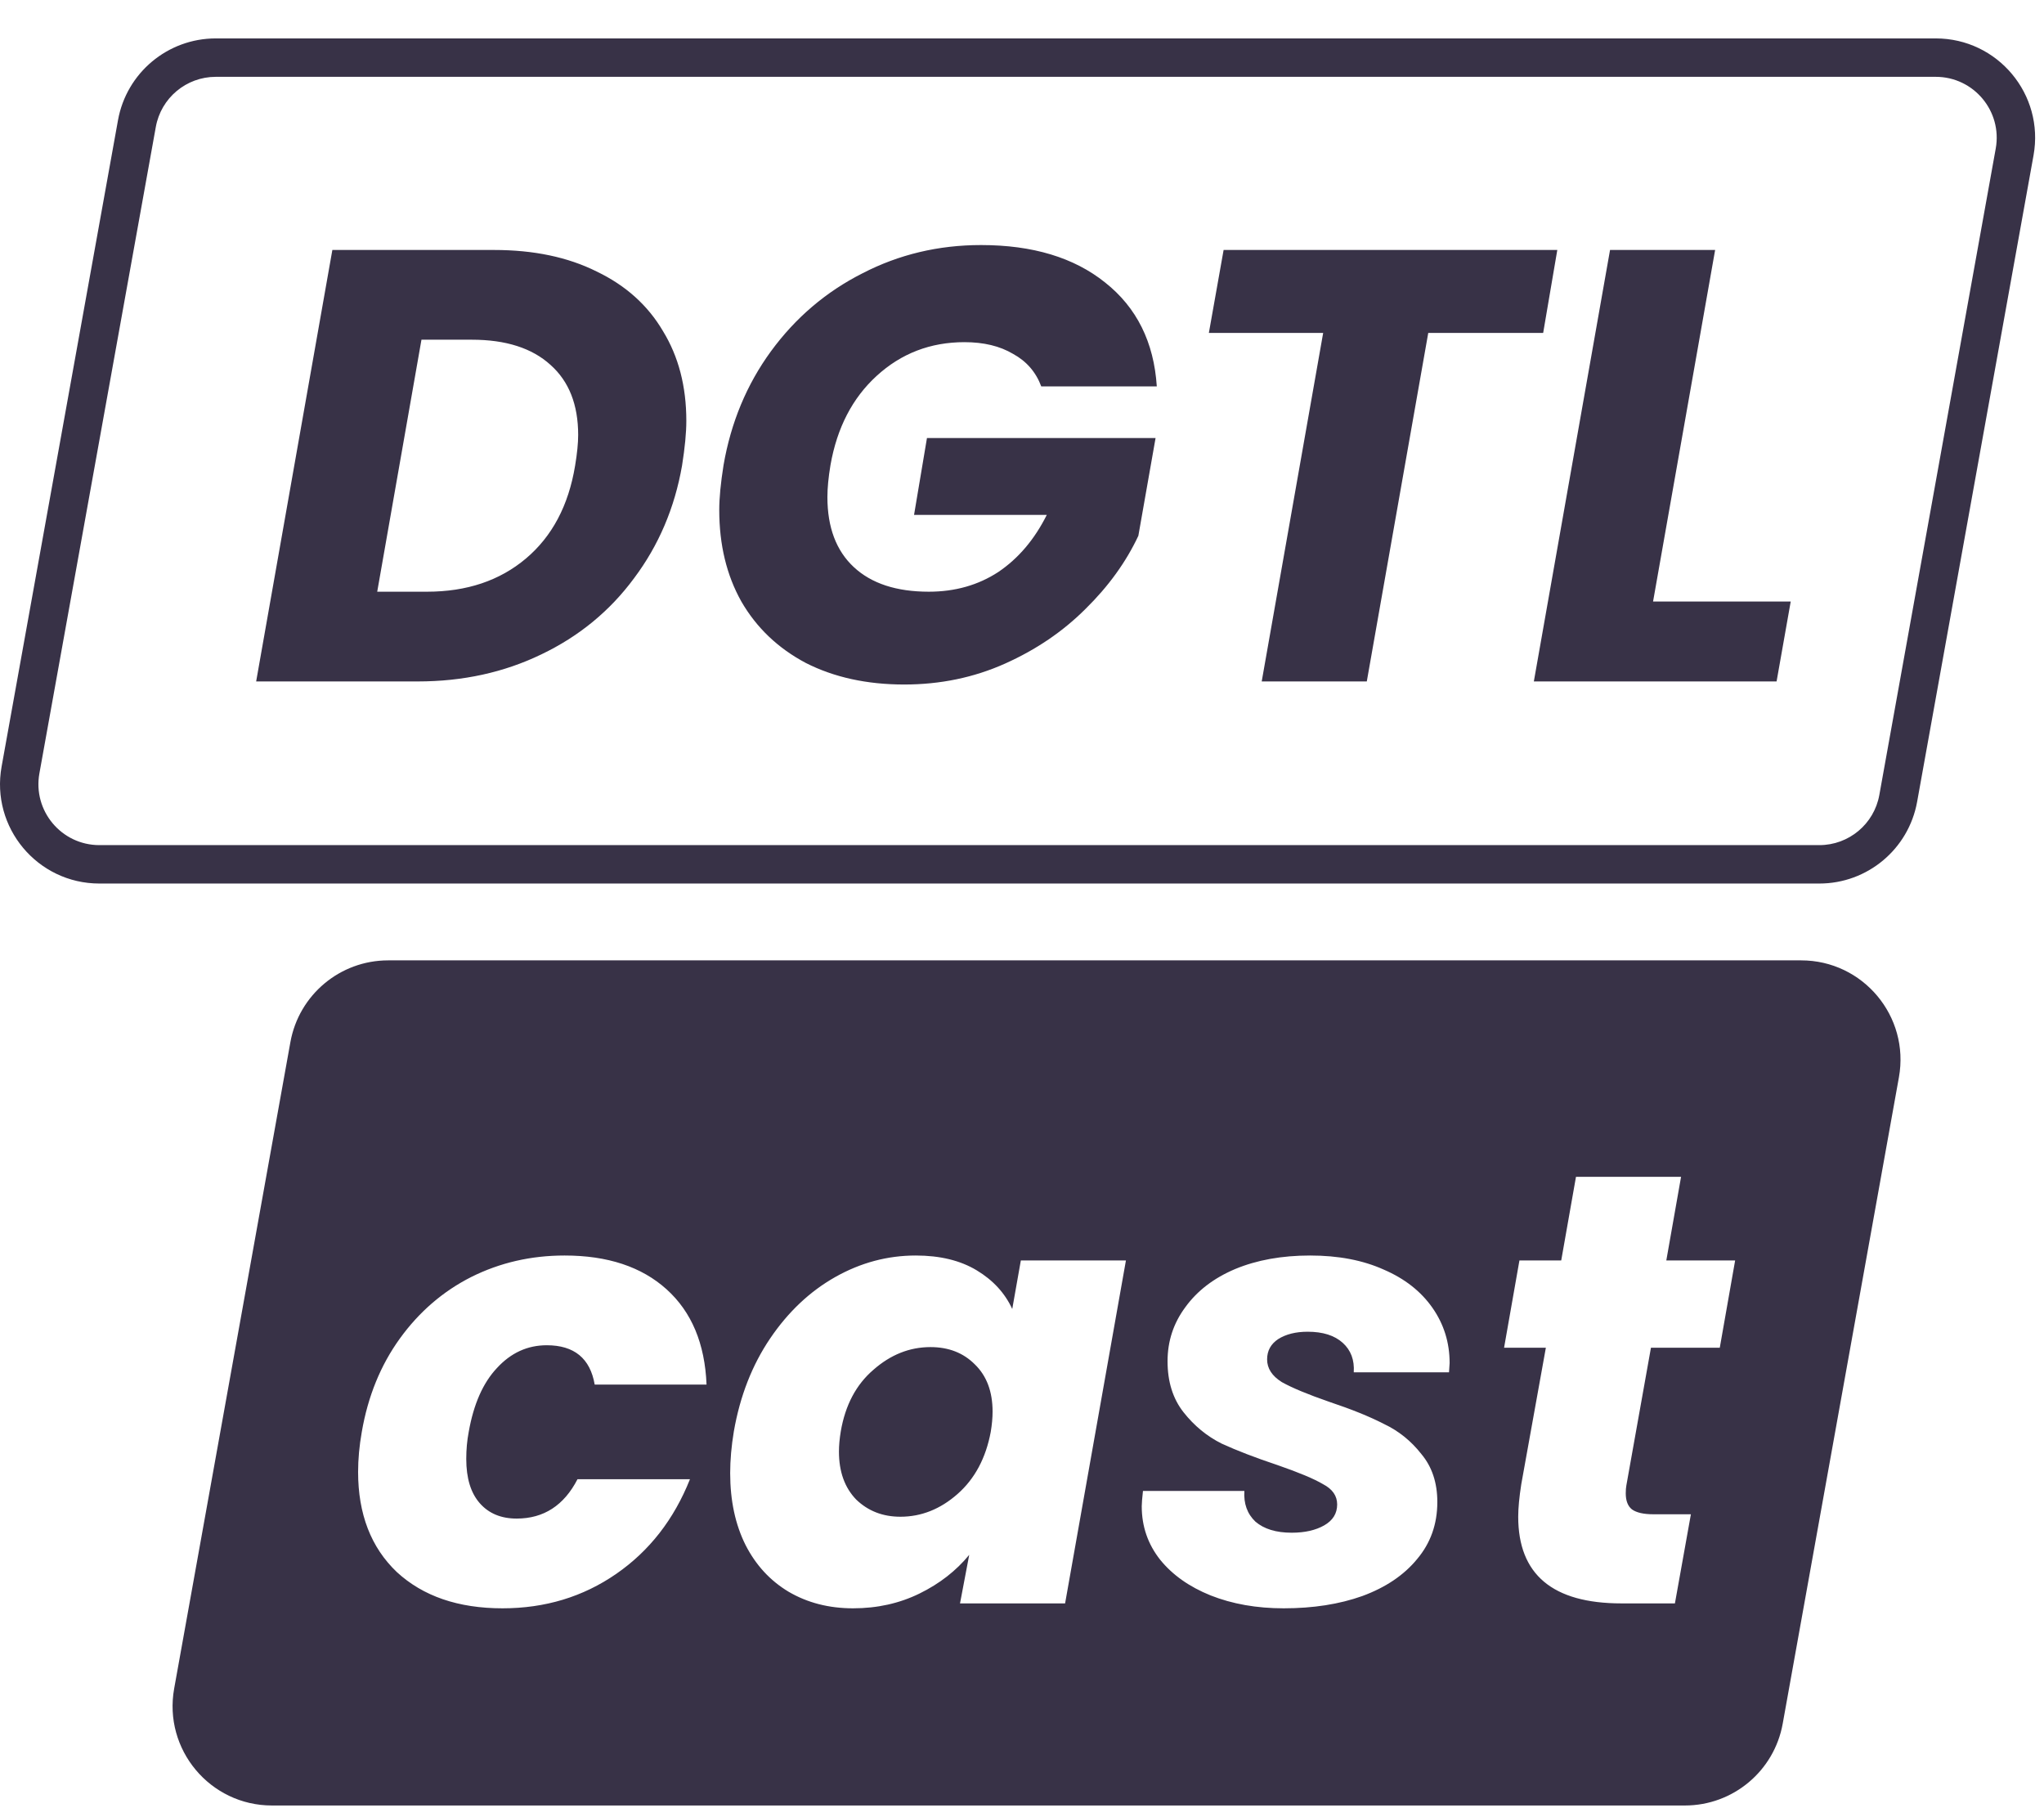
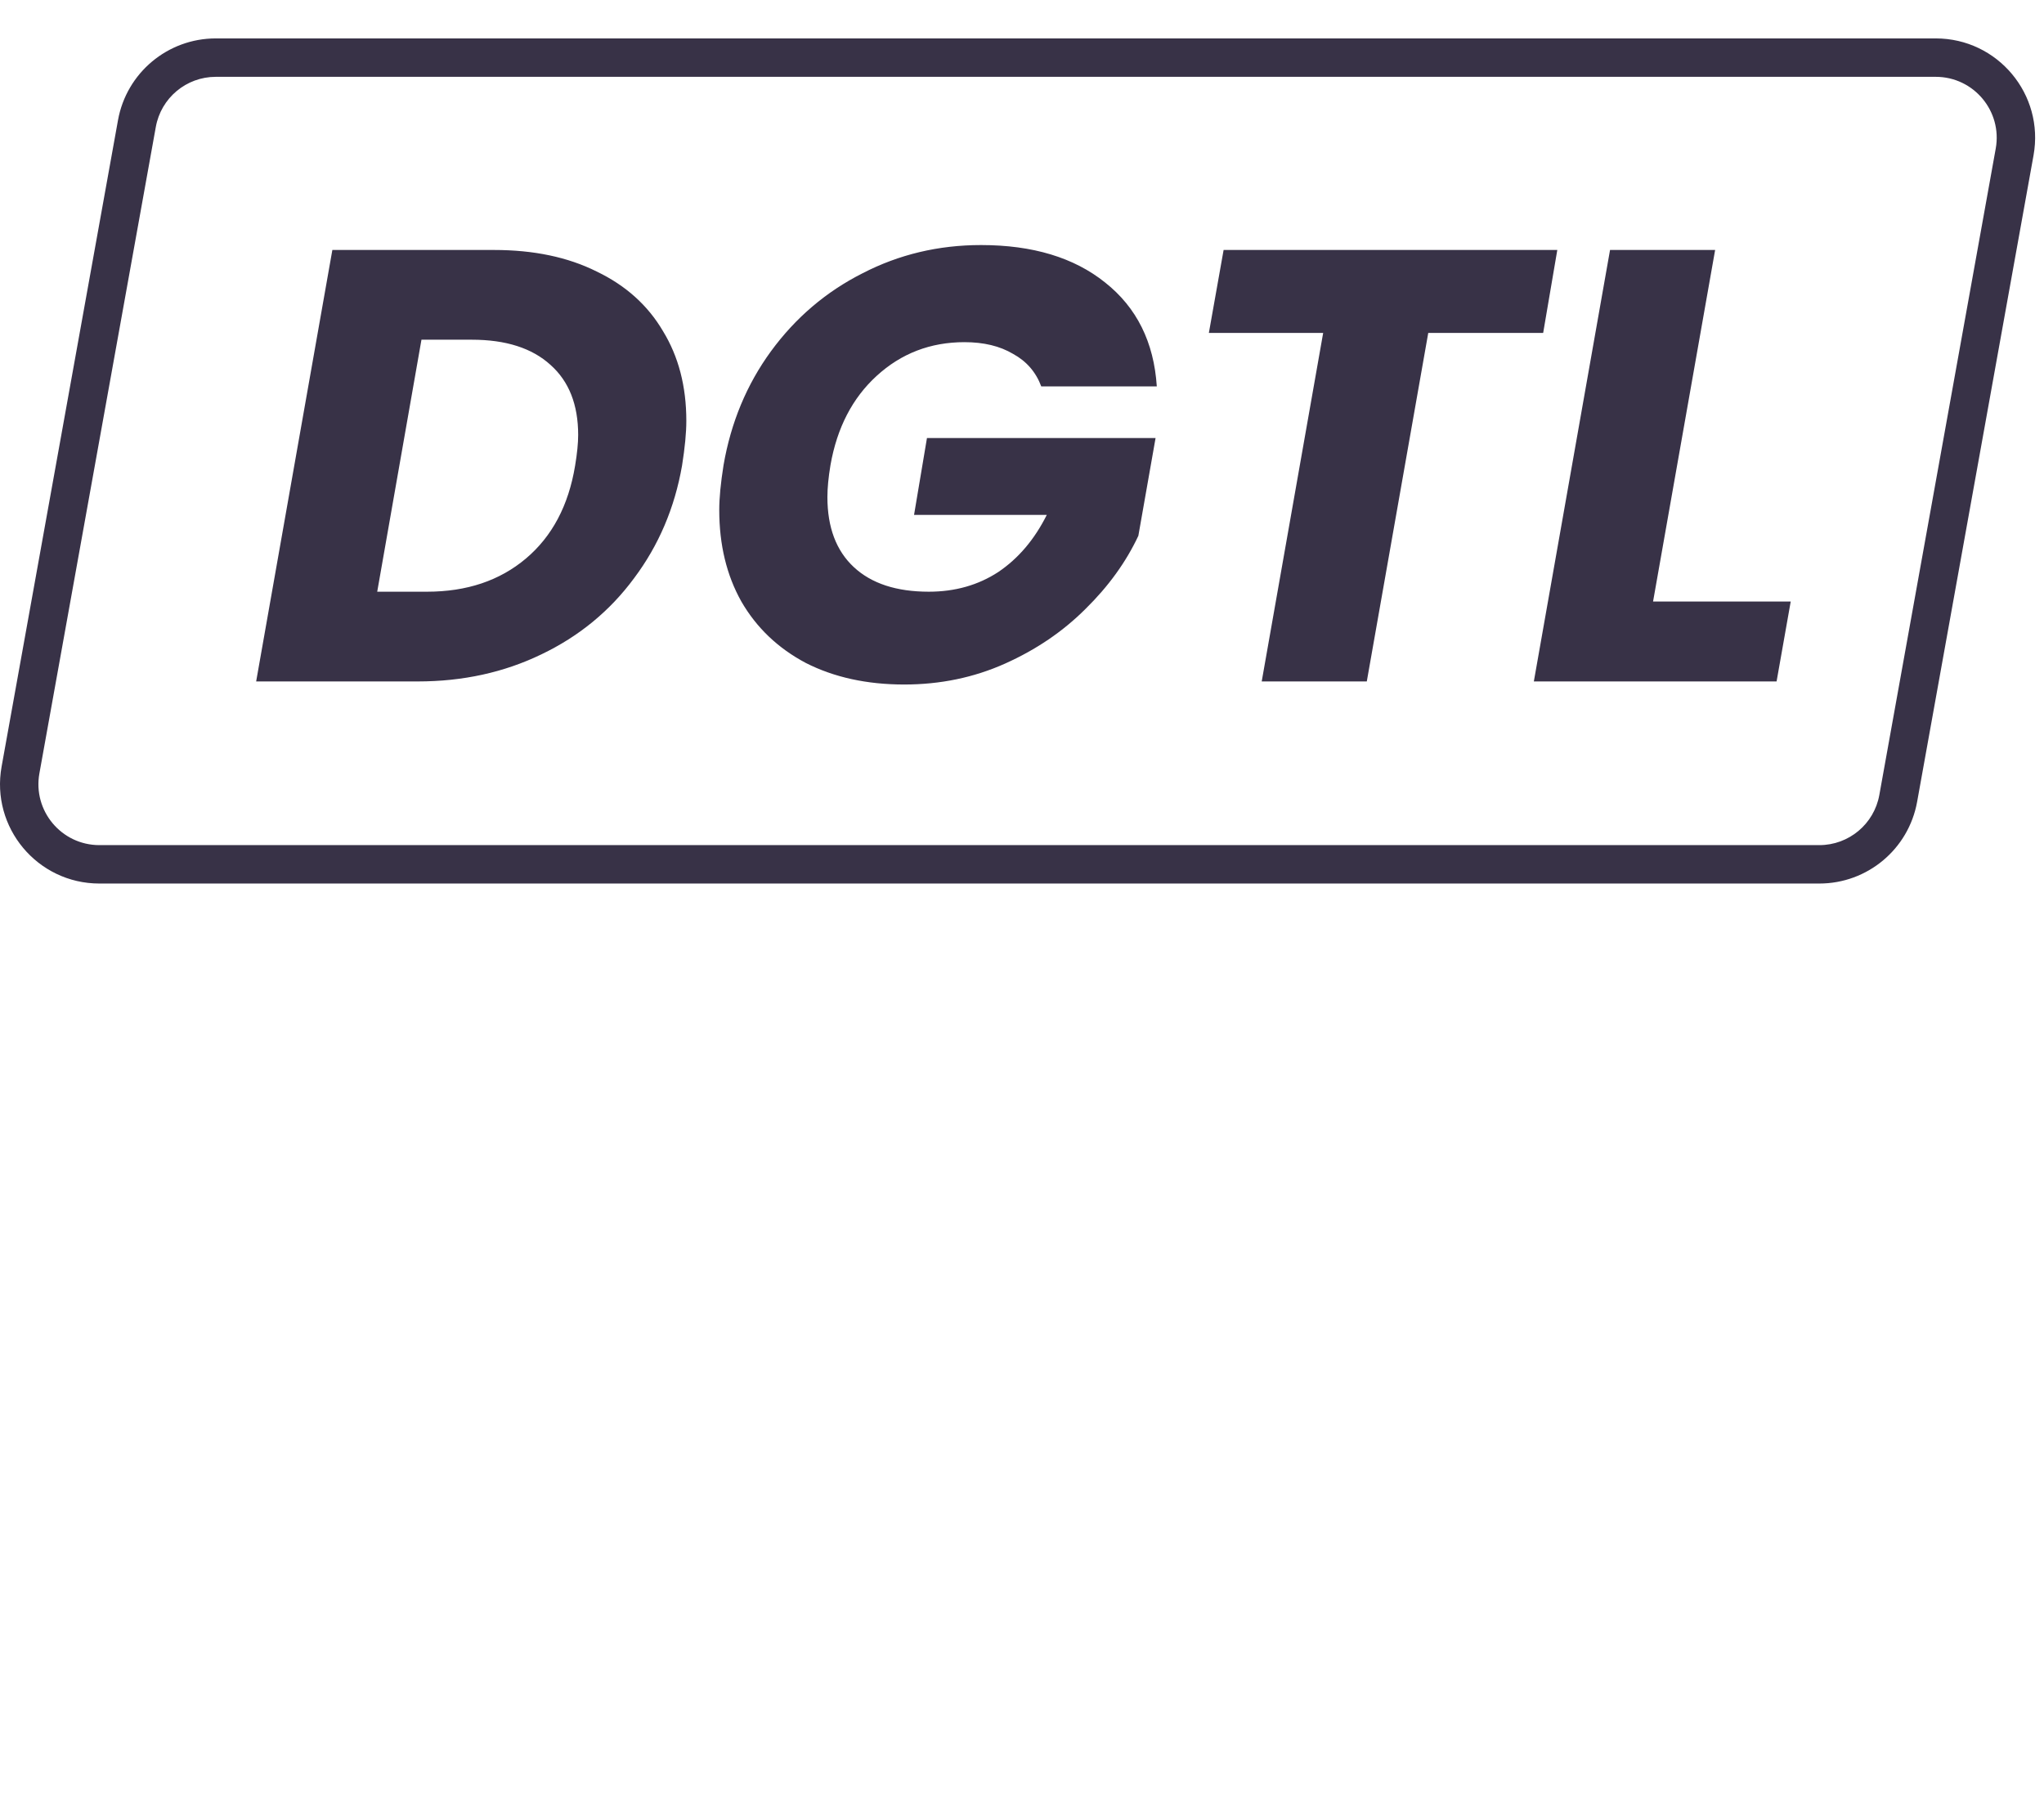
<svg xmlns="http://www.w3.org/2000/svg" width="153" height="136" viewBox="0 0 153 136" fill="none">
-   <path fill-rule="evenodd" clip-rule="evenodd" d="M29.055 71.875C25.456 71.875 22.374 74.453 21.737 77.995L13.037 126.373C12.217 130.933 15.723 135.125 20.356 135.125H126.122C129.721 135.125 132.804 132.547 133.441 129.005L142.14 80.627C142.96 76.067 139.455 71.875 134.821 71.875H29.055ZM29.933 100.174C28.491 102.167 27.541 104.498 27.081 107.166C26.897 108.209 26.805 109.205 26.805 110.156C26.805 113.315 27.771 115.814 29.703 117.654C31.665 119.463 34.303 120.368 37.615 120.368C40.804 120.368 43.641 119.509 46.125 117.792C48.609 116.075 50.449 113.713 51.645 110.708H43.227C42.215 112.671 40.697 113.652 38.673 113.652C37.507 113.652 36.587 113.269 35.913 112.502C35.238 111.735 34.901 110.631 34.901 109.19C34.901 108.485 34.962 107.81 35.085 107.166C35.453 105.081 36.158 103.486 37.201 102.382C38.243 101.247 39.485 100.68 40.927 100.68C42.981 100.68 44.177 101.661 44.515 103.624H52.887C52.764 100.557 51.767 98.181 49.897 96.494C48.026 94.807 45.481 93.964 42.261 93.964C39.746 93.964 37.415 94.501 35.269 95.574C33.153 96.647 31.374 98.181 29.933 100.174ZM57.646 100.174C56.297 102.167 55.392 104.483 54.932 107.12C54.748 108.224 54.656 109.267 54.656 110.248C54.656 112.303 55.04 114.097 55.806 115.63C56.573 117.133 57.646 118.298 59.026 119.126C60.437 119.954 62.047 120.368 63.856 120.368C65.666 120.368 67.322 120 68.824 119.264C70.327 118.528 71.569 117.562 72.55 116.366L71.86 120H79.726L84.28 94.332H76.414L75.77 97.966C75.218 96.77 74.329 95.804 73.102 95.068C71.876 94.332 70.358 93.964 68.548 93.964C66.432 93.964 64.424 94.501 62.522 95.574C60.621 96.647 58.996 98.181 57.646 100.174ZM74.298 105.648C74.298 106.108 74.252 106.614 74.16 107.166C73.792 109.129 72.964 110.677 71.676 111.812C70.388 112.947 68.962 113.514 67.398 113.514C66.08 113.514 64.976 113.085 64.086 112.226C63.228 111.337 62.798 110.141 62.798 108.638C62.798 108.178 62.844 107.672 62.936 107.12C63.274 105.157 64.086 103.624 65.374 102.52C66.662 101.385 68.088 100.818 69.652 100.818C71.002 100.818 72.106 101.247 72.964 102.106C73.854 102.965 74.298 104.145 74.298 105.648ZM90.615 119.402C92.24 120.046 94.065 120.368 96.089 120.368C98.297 120.368 100.26 120.061 101.977 119.448C103.725 118.804 105.09 117.884 106.071 116.688C107.083 115.492 107.589 114.066 107.589 112.41C107.589 110.969 107.19 109.773 106.393 108.822C105.626 107.841 104.691 107.089 103.587 106.568C102.514 106.016 101.149 105.464 99.493 104.912C97.898 104.36 96.718 103.869 95.951 103.44C95.215 102.98 94.847 102.413 94.847 101.738C94.847 101.094 95.123 100.588 95.675 100.22C96.258 99.852 96.994 99.668 97.883 99.668C99.018 99.668 99.892 99.944 100.505 100.496C101.118 101.048 101.394 101.784 101.333 102.704H108.463L108.509 102.014C108.509 100.481 108.08 99.101 107.221 97.874C106.362 96.647 105.151 95.697 103.587 95.022C102.023 94.317 100.183 93.964 98.067 93.964C95.951 93.964 94.08 94.301 92.455 94.976C90.86 95.651 89.618 96.601 88.729 97.828C87.84 99.024 87.395 100.373 87.395 101.876C87.395 103.409 87.794 104.682 88.591 105.694C89.388 106.706 90.339 107.488 91.443 108.04C92.578 108.561 93.973 109.098 95.629 109.65C97.224 110.202 98.358 110.677 99.033 111.076C99.738 111.444 100.091 111.95 100.091 112.594C100.091 113.269 99.769 113.79 99.125 114.158C98.481 114.526 97.668 114.71 96.687 114.71C95.522 114.71 94.617 114.434 93.973 113.882C93.36 113.299 93.084 112.533 93.145 111.582H85.555C85.494 112.134 85.463 112.517 85.463 112.732C85.463 114.235 85.923 115.569 86.843 116.734C87.763 117.869 89.02 118.758 90.615 119.402ZM121.693 111.766C121.693 111.521 121.709 111.321 121.739 111.168L123.579 100.864H128.731L129.881 94.332H124.729L125.833 88.076H117.967L116.863 94.332H113.735L112.585 100.864H115.713L113.873 111.076C113.72 112.057 113.643 112.87 113.643 113.514C113.643 117.838 116.219 120 121.371 120H125.373L126.569 113.33H123.763C123.027 113.33 122.491 113.207 122.153 112.962C121.847 112.717 121.693 112.318 121.693 111.766Z" fill="#383247" />
  <path fill-rule="evenodd" clip-rule="evenodd" d="M144.898 5.75H16.151C13.944 5.75 12.054 7.33 11.663 9.502L2.949 57.881C2.445 60.678 4.596 63.25 7.438 63.25H136.185C138.392 63.25 140.282 61.67 140.674 59.498L149.387 11.119C149.891 8.322 147.741 5.75 144.898 5.75ZM16.151 2.875C12.553 2.875 9.471 5.452 8.833 8.993L0.12 57.371C-0.702 61.932 2.804 66.125 7.438 66.125H136.185C139.783 66.125 142.865 63.548 143.503 60.007L152.216 11.629C153.038 7.068 149.533 2.875 144.898 2.875H16.151Z" fill="#383247" />
  <path d="M36.976 18.708C39.951 18.708 42.511 19.245 44.658 20.318C46.835 21.361 48.491 22.848 49.626 24.78C50.791 26.681 51.374 28.92 51.374 31.496C51.374 32.385 51.267 33.505 51.052 34.854C50.5 38.013 49.304 40.819 47.464 43.272C45.655 45.725 43.339 47.627 40.518 48.976C37.727 50.325 34.645 51 31.272 51H19.174L24.878 18.708H36.976ZM31.962 44.284C34.937 44.284 37.405 43.456 39.368 41.8C41.331 40.144 42.557 37.829 43.048 34.854C43.201 33.934 43.278 33.167 43.278 32.554C43.278 30.285 42.588 28.537 41.208 27.31C39.828 26.053 37.865 25.424 35.32 25.424H31.548L28.236 44.284H31.962ZM54.16 34.808C54.712 31.619 55.892 28.782 57.702 26.298C59.542 23.783 61.827 21.836 64.556 20.456C67.285 19.045 70.245 18.34 73.434 18.34C77.298 18.34 80.395 19.275 82.726 21.146C85.087 23.017 86.375 25.608 86.59 28.92H77.942C77.543 27.847 76.838 27.034 75.826 26.482C74.844 25.899 73.633 25.608 72.192 25.608C69.647 25.608 67.454 26.451 65.614 28.138C63.804 29.794 62.654 32.017 62.164 34.808C62.011 35.728 61.934 36.525 61.934 37.2C61.934 39.469 62.593 41.217 63.912 42.444C65.231 43.671 67.101 44.284 69.524 44.284C71.487 44.284 73.219 43.793 74.722 42.812C76.225 41.8 77.436 40.374 78.356 38.534H68.42L69.386 32.784H86.498L85.21 40.098C84.29 42.061 82.971 43.885 81.254 45.572C79.567 47.259 77.558 48.623 75.228 49.666C72.897 50.709 70.382 51.23 67.684 51.23C64.893 51.23 62.44 50.693 60.324 49.62C58.239 48.516 56.629 46.983 55.494 45.02C54.39 43.057 53.838 40.773 53.838 38.166C53.838 37.277 53.945 36.157 54.16 34.808ZM116.569 18.708L115.511 24.918H106.909L102.309 51H94.443L99.043 24.918H90.487L91.591 18.708H116.569ZM123.737 45.02H134.041L132.983 51H114.813L120.517 18.708H128.383L123.737 45.02Z" fill="#383247" />
</svg>